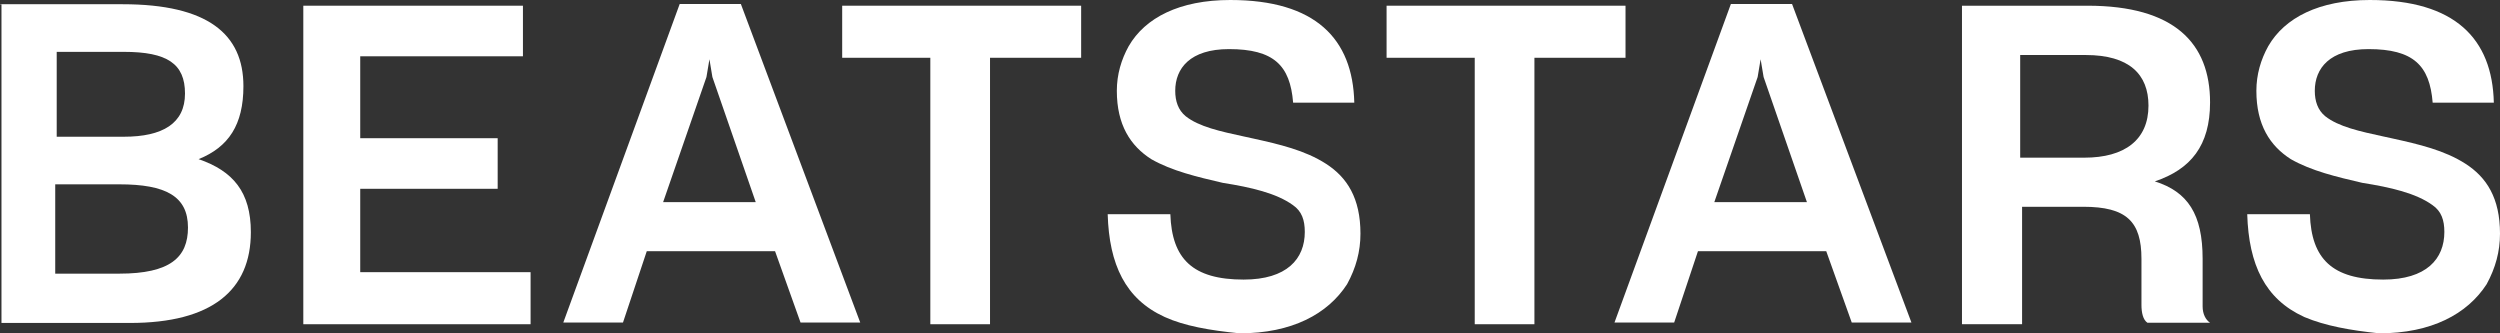
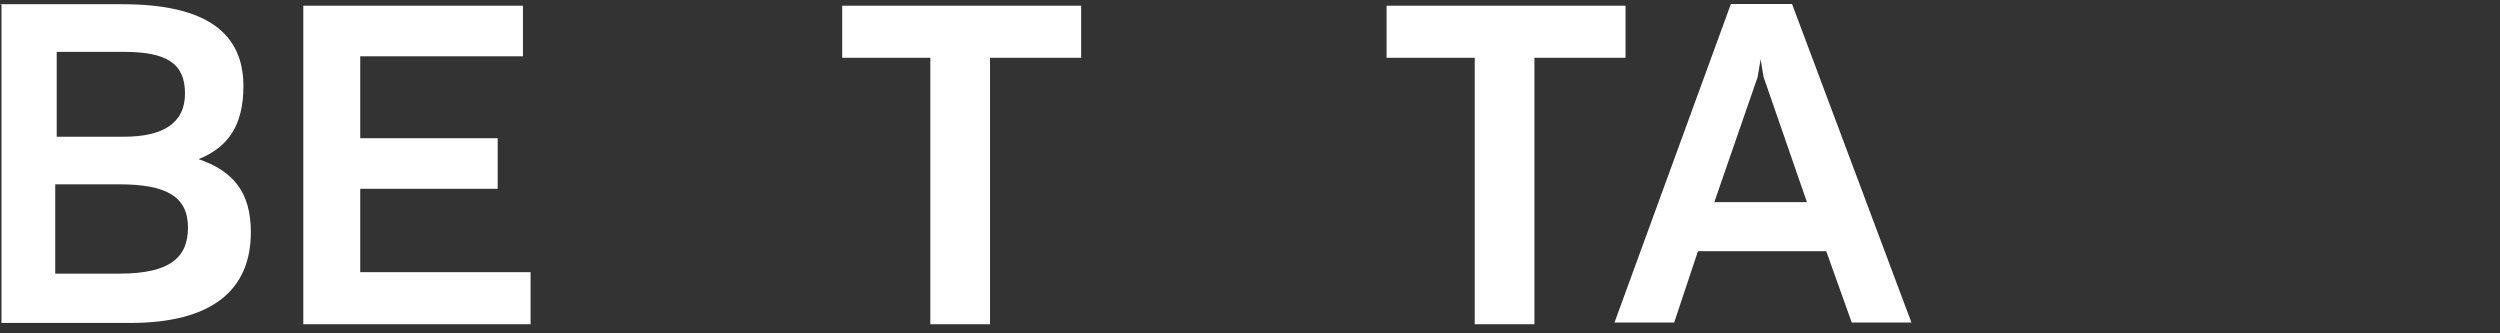
<svg xmlns="http://www.w3.org/2000/svg" width="120" height="16" viewBox="0 0 120 16" fill="none">
  <rect x="0" y="0" width="120" height="16" fill="#333333" stroke="none" />
  <g id="Typography">
-     <path d="M110.59 15.208C108.724 14.354 107.939 12.709 107.867 10.281H110.875C110.946 12.424 111.946 13.42 114.393 13.42C116.472 13.42 117.329 12.424 117.329 11.134C117.329 10.565 117.186 10.138 116.758 9.844C115.973 9.275 114.749 8.99 113.393 8.777C112.17 8.493 110.957 8.208 109.958 7.639C108.958 6.999 108.306 5.994 108.306 4.358C108.306 3.576 108.52 2.855 108.877 2.215C109.662 0.853 111.314 0 113.75 0C117.839 0 119.633 1.859 119.704 4.927H116.768C116.625 3.139 115.84 2.357 113.689 2.357C111.823 2.357 111.11 3.281 111.11 4.358C111.11 4.856 111.252 5.283 111.609 5.577C112.244 6.083 113.282 6.308 114.408 6.552C114.548 6.582 114.689 6.612 114.831 6.644C116.116 6.928 117.339 7.213 118.348 7.863C119.358 8.513 120 9.509 120 11.215C120 12.069 119.786 12.861 119.358 13.643C118.43 15.075 116.707 16 114.199 16C112.833 15.858 111.619 15.644 110.61 15.218L110.59 15.208Z" fill="white" />
    <path fill-rule="evenodd" clip-rule="evenodd" d="M0 0.203H5.883C9.971 0.203 11.684 1.636 11.684 4.135C11.684 5.994 10.97 7.06 9.533 7.639C11.184 8.208 12.041 9.214 12.041 11.144C12.041 13.928 10.175 15.502 6.24 15.502H0.071V0.213H0V0.203ZM2.722 6.563H5.944C7.81 6.563 8.88 5.923 8.88 4.49C8.88 3.058 8.024 2.489 5.944 2.489H2.722V6.563ZM5.73 13.135C8.167 13.135 9.023 12.353 9.023 10.921C9.023 9.417 7.952 8.848 5.73 8.848H2.651V13.135H5.73Z" fill="white" />
    <path d="M14.559 15.563V0.274H25.101V2.702H17.291V6.634H23.888V9.062H17.291V13.064H25.468V15.563H14.559Z" fill="white" />
-     <path fill-rule="evenodd" clip-rule="evenodd" d="M94.175 15.563H97.06V9.925H99.997C102.076 9.925 102.79 10.636 102.79 12.424V14.639C102.79 14.994 102.862 15.35 103.076 15.492H106.083C105.869 15.35 105.726 15.065 105.726 14.71V12.424C105.726 10.281 105.013 9.204 103.432 8.706C105.155 8.127 106.083 6.989 106.083 4.917C106.083 2.062 104.36 0.274 100.2 0.274H94.175V15.563ZM100.048 7.568H96.969V2.641H100.119C102.199 2.641 103.127 3.566 103.127 5.069C103.127 6.715 101.985 7.568 100.048 7.568Z" fill="white" />
-     <path fill-rule="evenodd" clip-rule="evenodd" d="M29.903 15.482L31.045 12.058H37.203L38.426 15.482H41.291L35.562 0.193H32.625L27.038 15.482H29.903ZM34.195 3.698L36.275 9.702H31.83L33.91 3.698L34.053 2.844L34.195 3.698Z" fill="white" />
    <path d="M47.521 15.563H44.656V2.773H40.425V0.274H51.895V2.773H47.521V15.563Z" fill="white" />
-     <path d="M53.169 10.281C53.24 12.709 54.026 14.354 55.891 15.208L55.912 15.218C56.85 15.644 58.063 15.858 59.5 16C62.008 16 63.731 15.076 64.659 13.643C65.088 12.861 65.302 12.069 65.302 11.215C65.302 9.509 64.659 8.513 63.65 7.863C62.641 7.213 61.417 6.928 60.133 6.644C59.991 6.612 59.85 6.582 59.71 6.552C58.584 6.308 57.546 6.083 56.911 5.577C56.554 5.283 56.411 4.856 56.411 4.358C56.411 3.281 57.125 2.357 58.991 2.357C61.142 2.357 61.927 3.139 62.07 4.927H65.006C64.935 1.859 63.14 1.52588e-05 59.052 1.52588e-05C56.615 1.52588e-05 54.964 0.853 54.178 2.215C53.822 2.855 53.608 3.576 53.608 4.358C53.608 5.994 54.26 6.999 55.259 7.639C56.258 8.208 57.471 8.493 58.695 8.777C60.051 8.99 61.274 9.275 62.059 9.844C62.488 10.138 62.63 10.565 62.63 11.134C62.63 12.424 61.774 13.42 59.694 13.42C57.247 13.42 56.248 12.424 56.177 10.281H53.169Z" fill="white" />
    <path d="M73.652 15.563H70.787V2.773H66.556V0.274H78.025V2.773H73.652V15.563Z" fill="white" />
    <path fill-rule="evenodd" clip-rule="evenodd" d="M80.36 15.482L81.502 12.058H87.66L88.884 15.482H91.749L86.019 0.193H83.082L77.495 15.482H80.36ZM84.653 3.698L86.732 9.702H82.287L84.367 3.698L84.51 2.844L84.653 3.698Z" fill="white" />
  </g>
</svg>